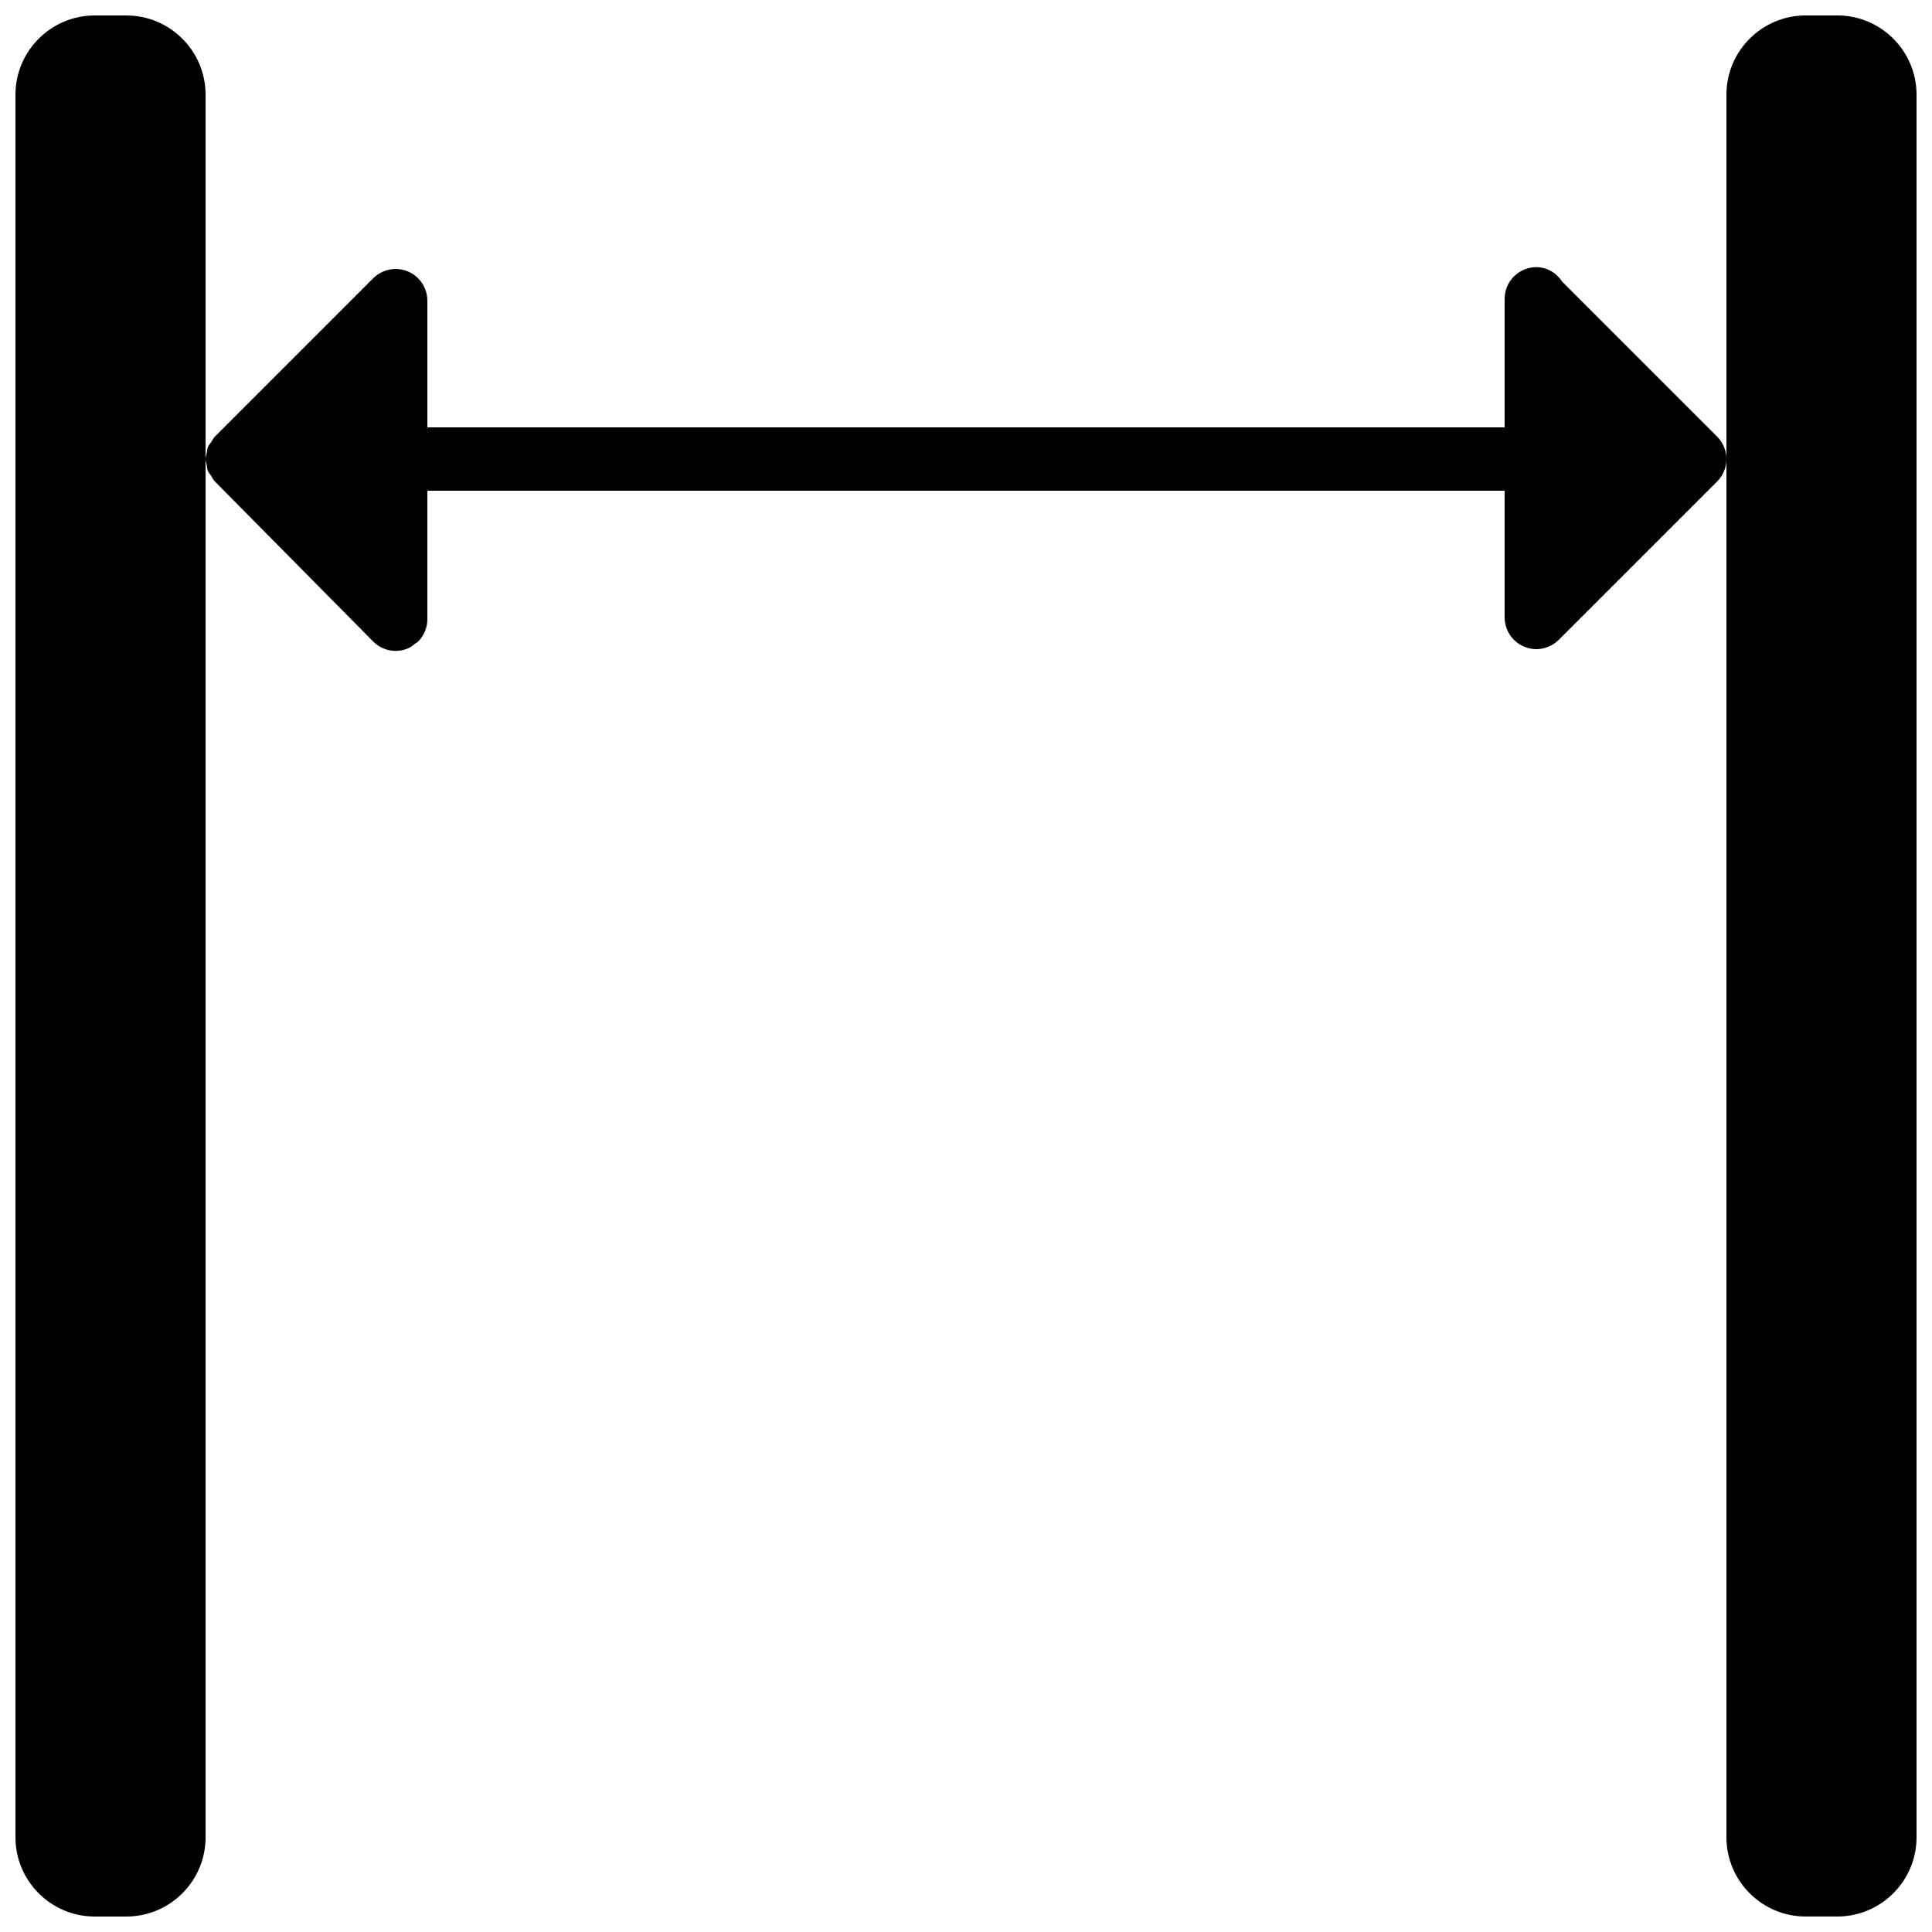
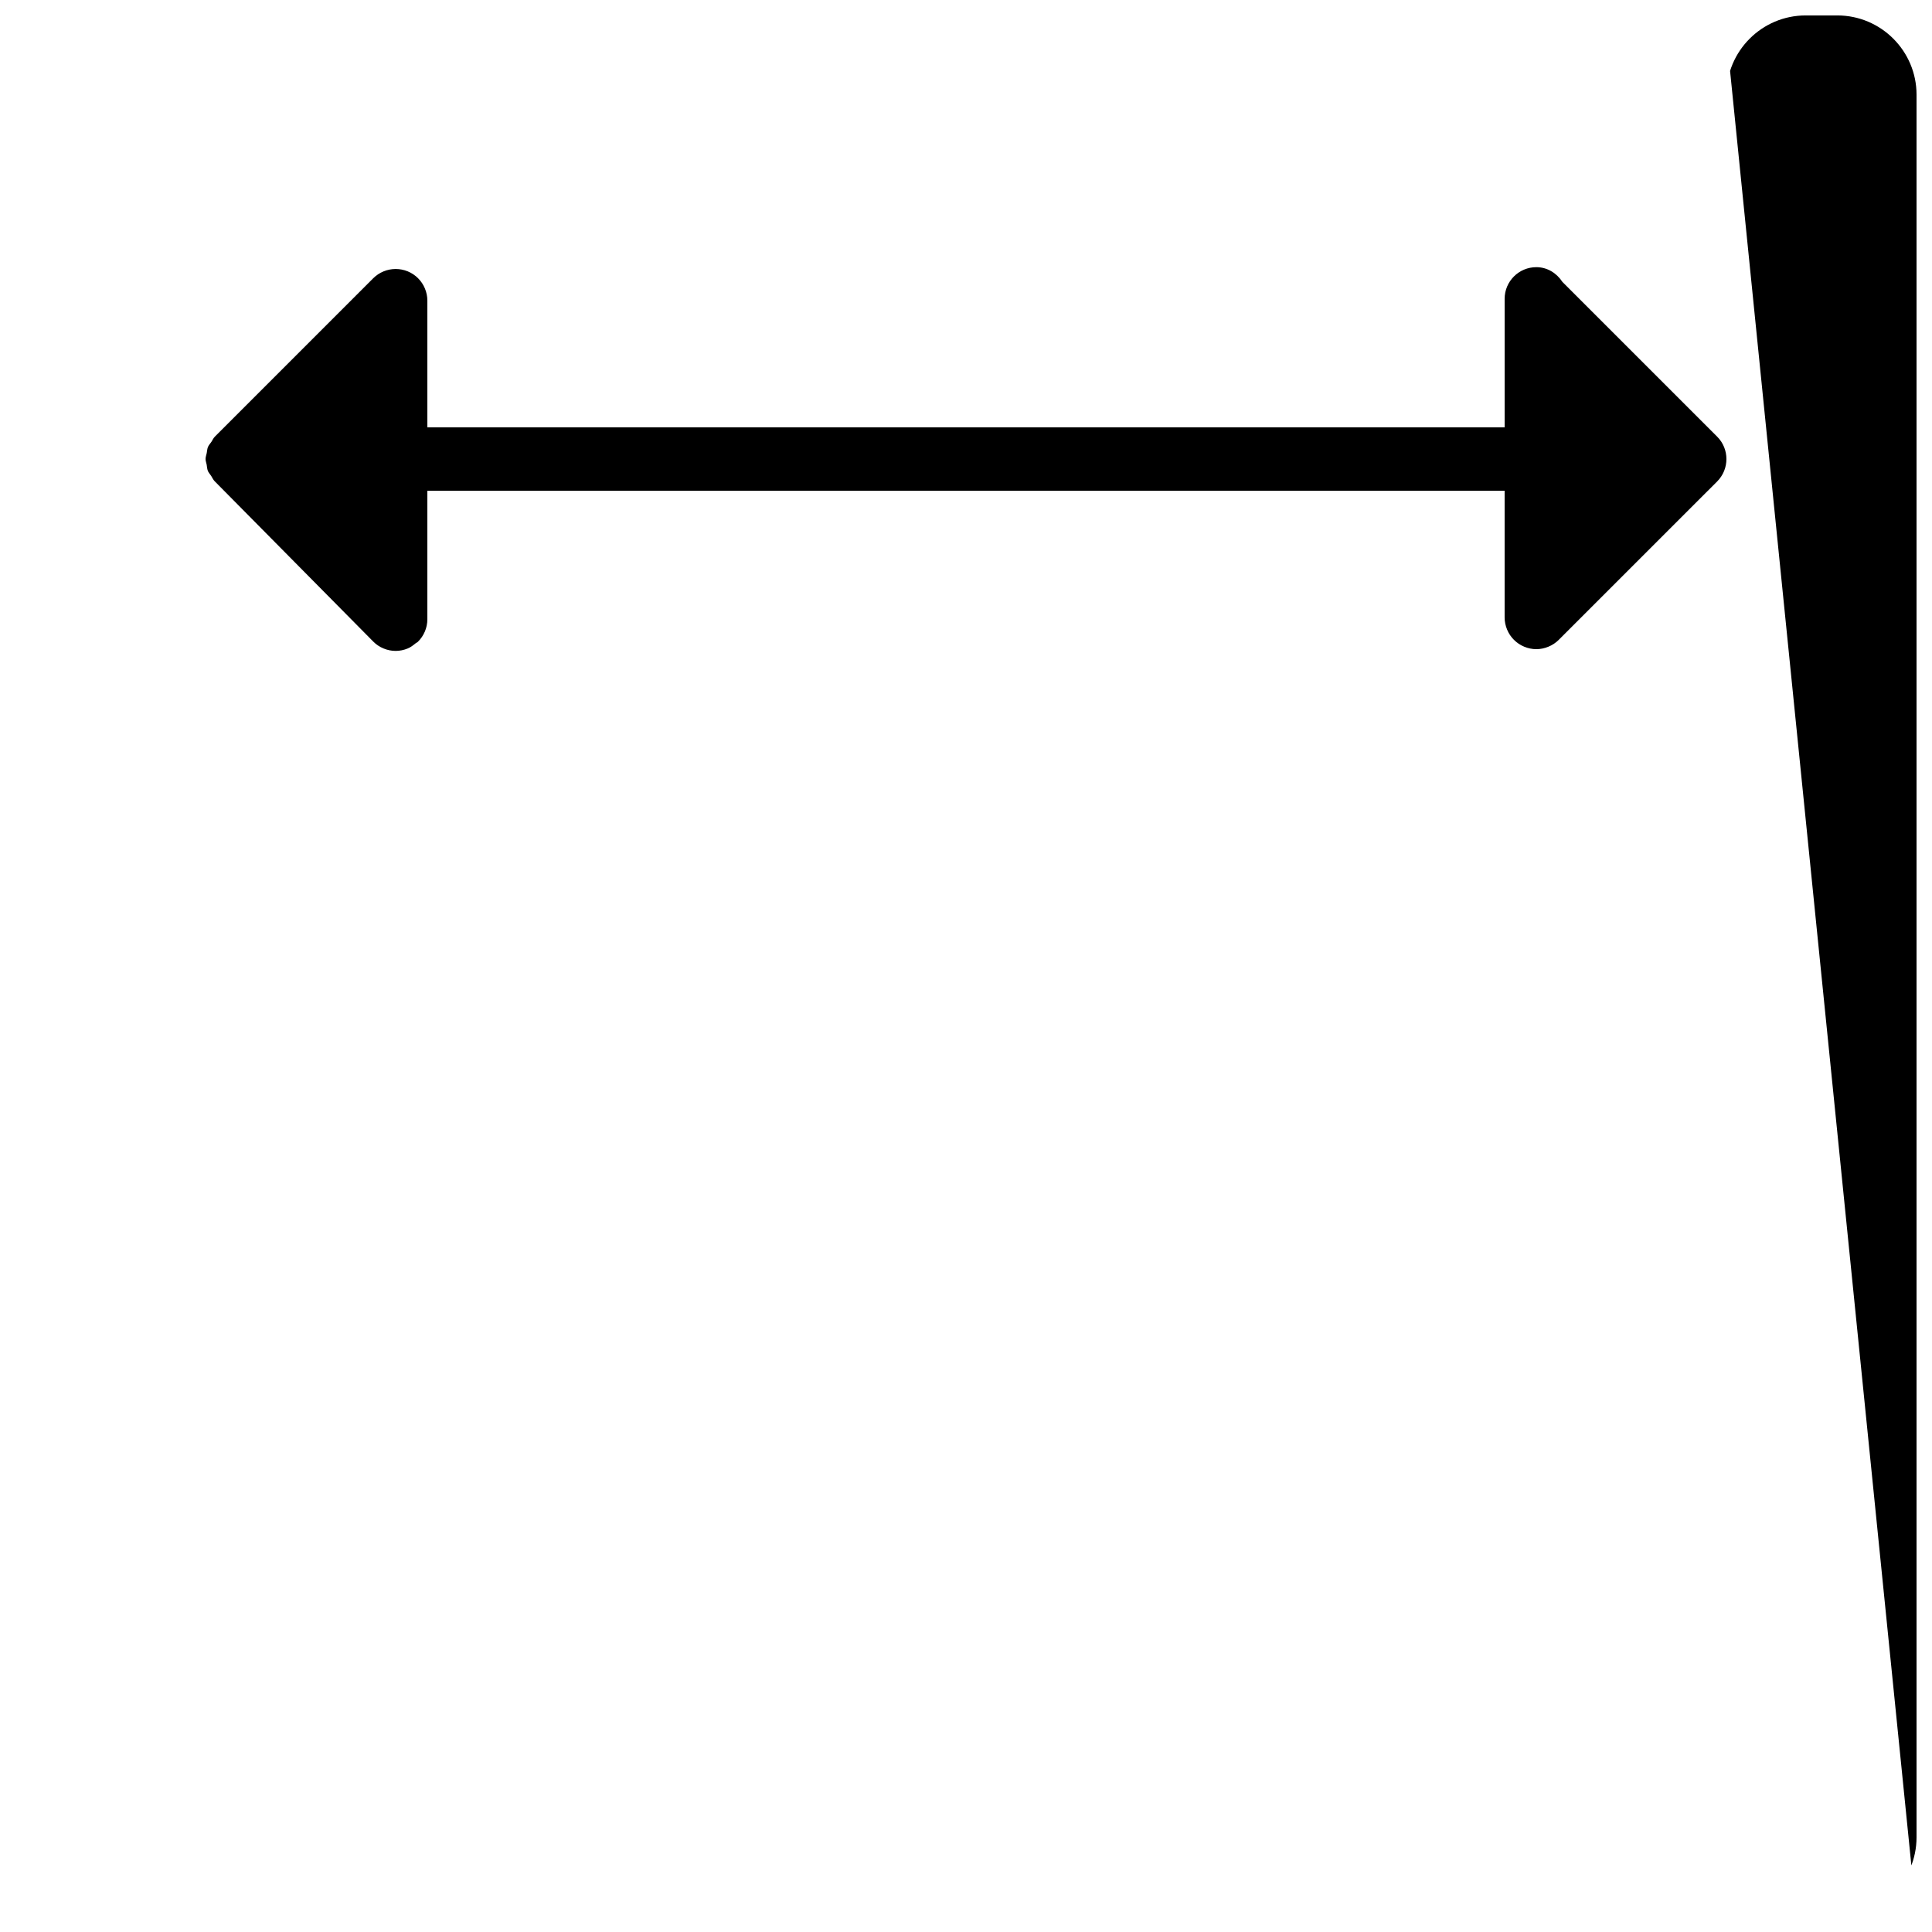
<svg xmlns="http://www.w3.org/2000/svg" width="800px" height="800px" version="1.1" viewBox="144 144 512 512">
  <defs>
    <clipPath id="b">
-       <path d="m148.09 148.09h50.906v503.81h-50.906z" />
-     </clipPath>
+       </clipPath>
    <clipPath id="a">
-       <path d="m601 148.09h50.902v503.81h-50.902z" />
+       <path d="m601 148.09h50.902v503.81z" />
    </clipPath>
  </defs>
  <g clip-path="url(#b)">
-     <path d="m198.48 169.09c0-11.57-9.422-20.992-20.992-20.992h-8.398c-11.57 0-20.992 9.422-20.992 20.992v461.82c0 11.57 9.422 20.992 20.992 20.992h8.398c11.57 0 20.992-9.422 20.992-20.992z" fill-rule="evenodd" />
-   </g>
+     </g>
  <g clip-path="url(#a)">
    <path d="m630.91 148.09h-8.395c-11.57 0-20.992 9.422-20.992 20.992v461.82c0 11.57 9.422 20.992 20.992 20.992h8.395c11.57 0 20.992-9.422 20.992-20.992v-461.82c0-11.57-9.422-20.992-20.992-20.992" fill-rule="evenodd" />
  </g>
  <path d="m558.05 218.7c-1.504-2.293-3.961-3.898-6.91-3.898-4.633 0-8.395 3.762-8.395 8.398v34.055h-285.49v-33.586c0-1.098-0.219-2.184-0.648-3.215-0.848-2.051-2.484-3.688-4.535-4.535-2.055-0.848-4.367-0.848-6.422 0-1.023 0.422-1.957 1.043-2.731 1.812l-41.984 41.984c-0.395 0.395-0.594 0.898-0.891 1.352-0.316 0.473-0.73 0.891-0.938 1.402-0.203 0.504-0.211 1.059-0.32 1.59-0.102 0.52-0.301 1.016-0.312 1.543 0 0.008 0.012 0.016 0.012 0.027 0 0.008-0.012 0.016-0.012 0.023 0 0.504 0.203 0.984 0.297 1.488 0.098 0.551 0.109 1.113 0.316 1.645 0.195 0.488 0.59 0.883 0.875 1.328 0.309 0.484 0.52 1.016 0.949 1.441l41.984 42.445c0 0.012 0.008 0.012 0.008 0.012 0.781 0.789 1.703 1.41 2.738 1.836 1.023 0.43 2.125 0.648 3.215 0.648 1.09 0 2.176-0.219 3.199-0.648 0.789-0.316 1.445-0.84 2.09-1.367 0.195-0.16 0.438-0.227 0.621-0.41 0 0 0-0.012 0.008-0.02 0.781-0.77 1.402-1.695 1.832-2.719 0.43-1.023 0.648-2.117 0.648-3.207v-34.074h285.49v33.586c0 1.09 0.227 2.176 0.652 3.207 0.848 2.051 2.484 3.688 4.535 4.535 1.031 0.43 2.117 0.656 3.207 0.656 1.102 0 2.184-0.227 3.215-0.656 1.027-0.422 1.957-1.031 2.731-1.812l41.984-41.977c1.637-1.645 2.453-3.797 2.453-5.938 0-2.148-0.816-4.301-2.453-5.938z" fill-rule="evenodd" />
</svg>